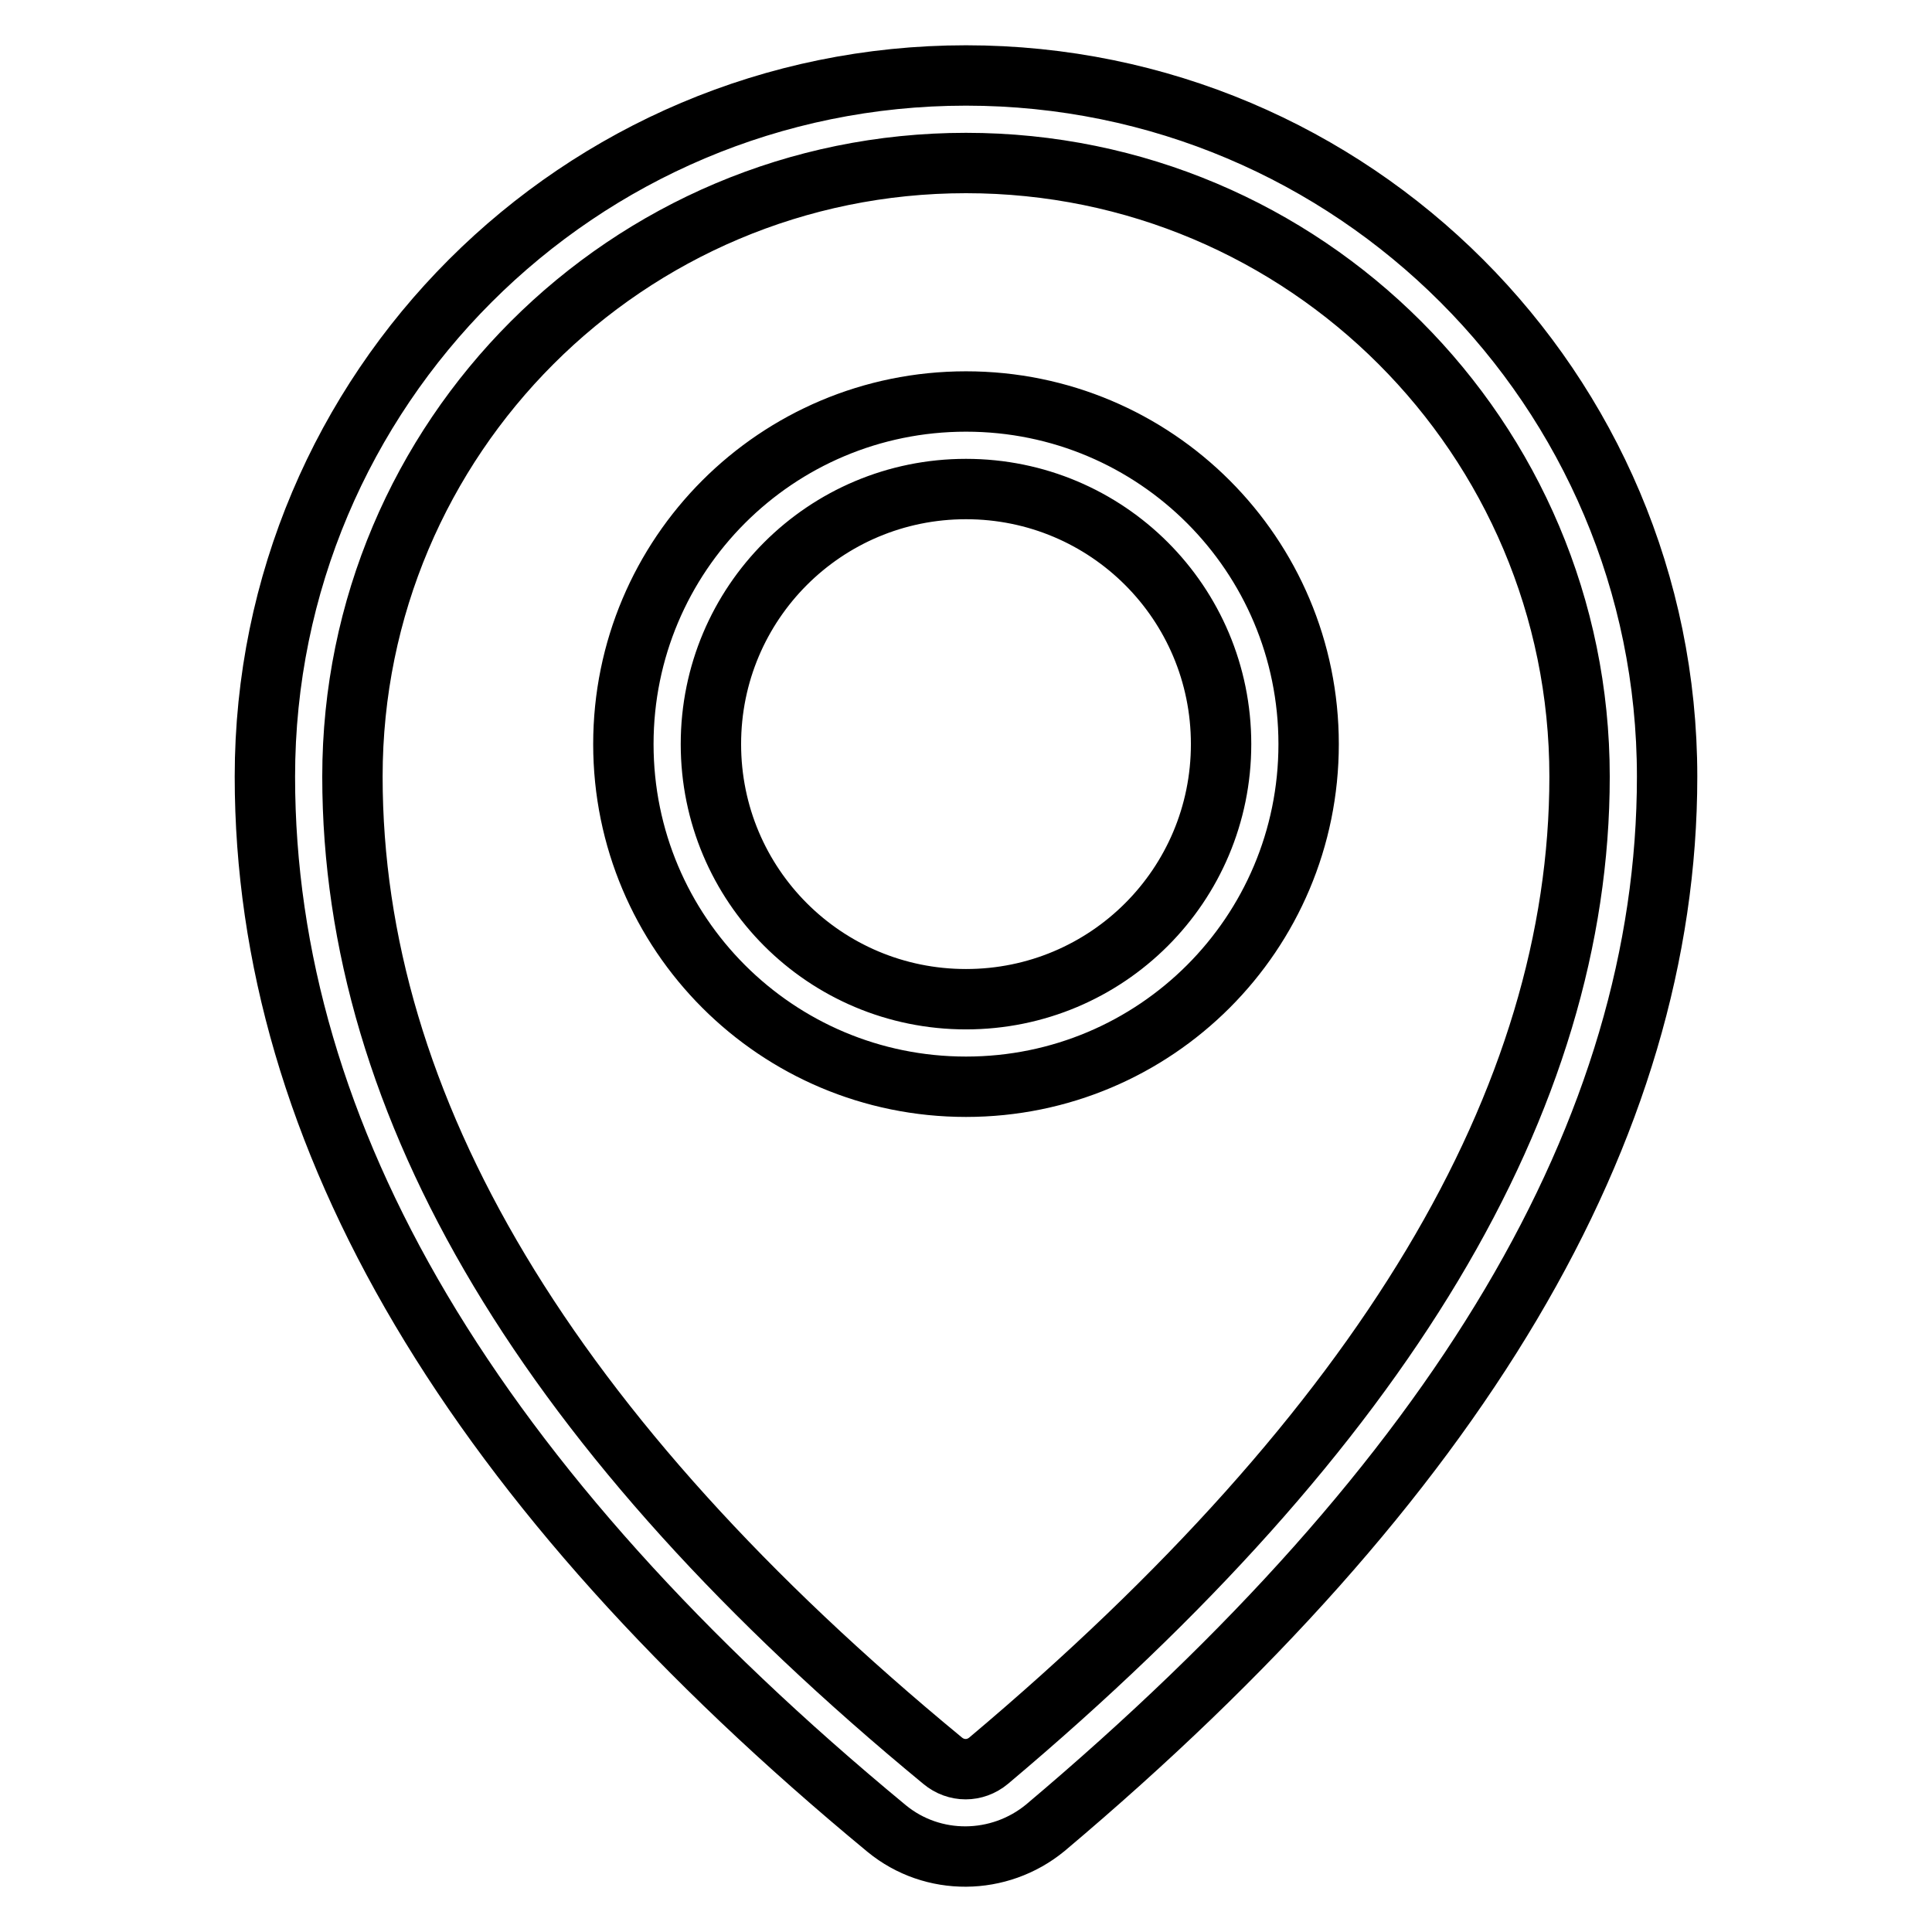
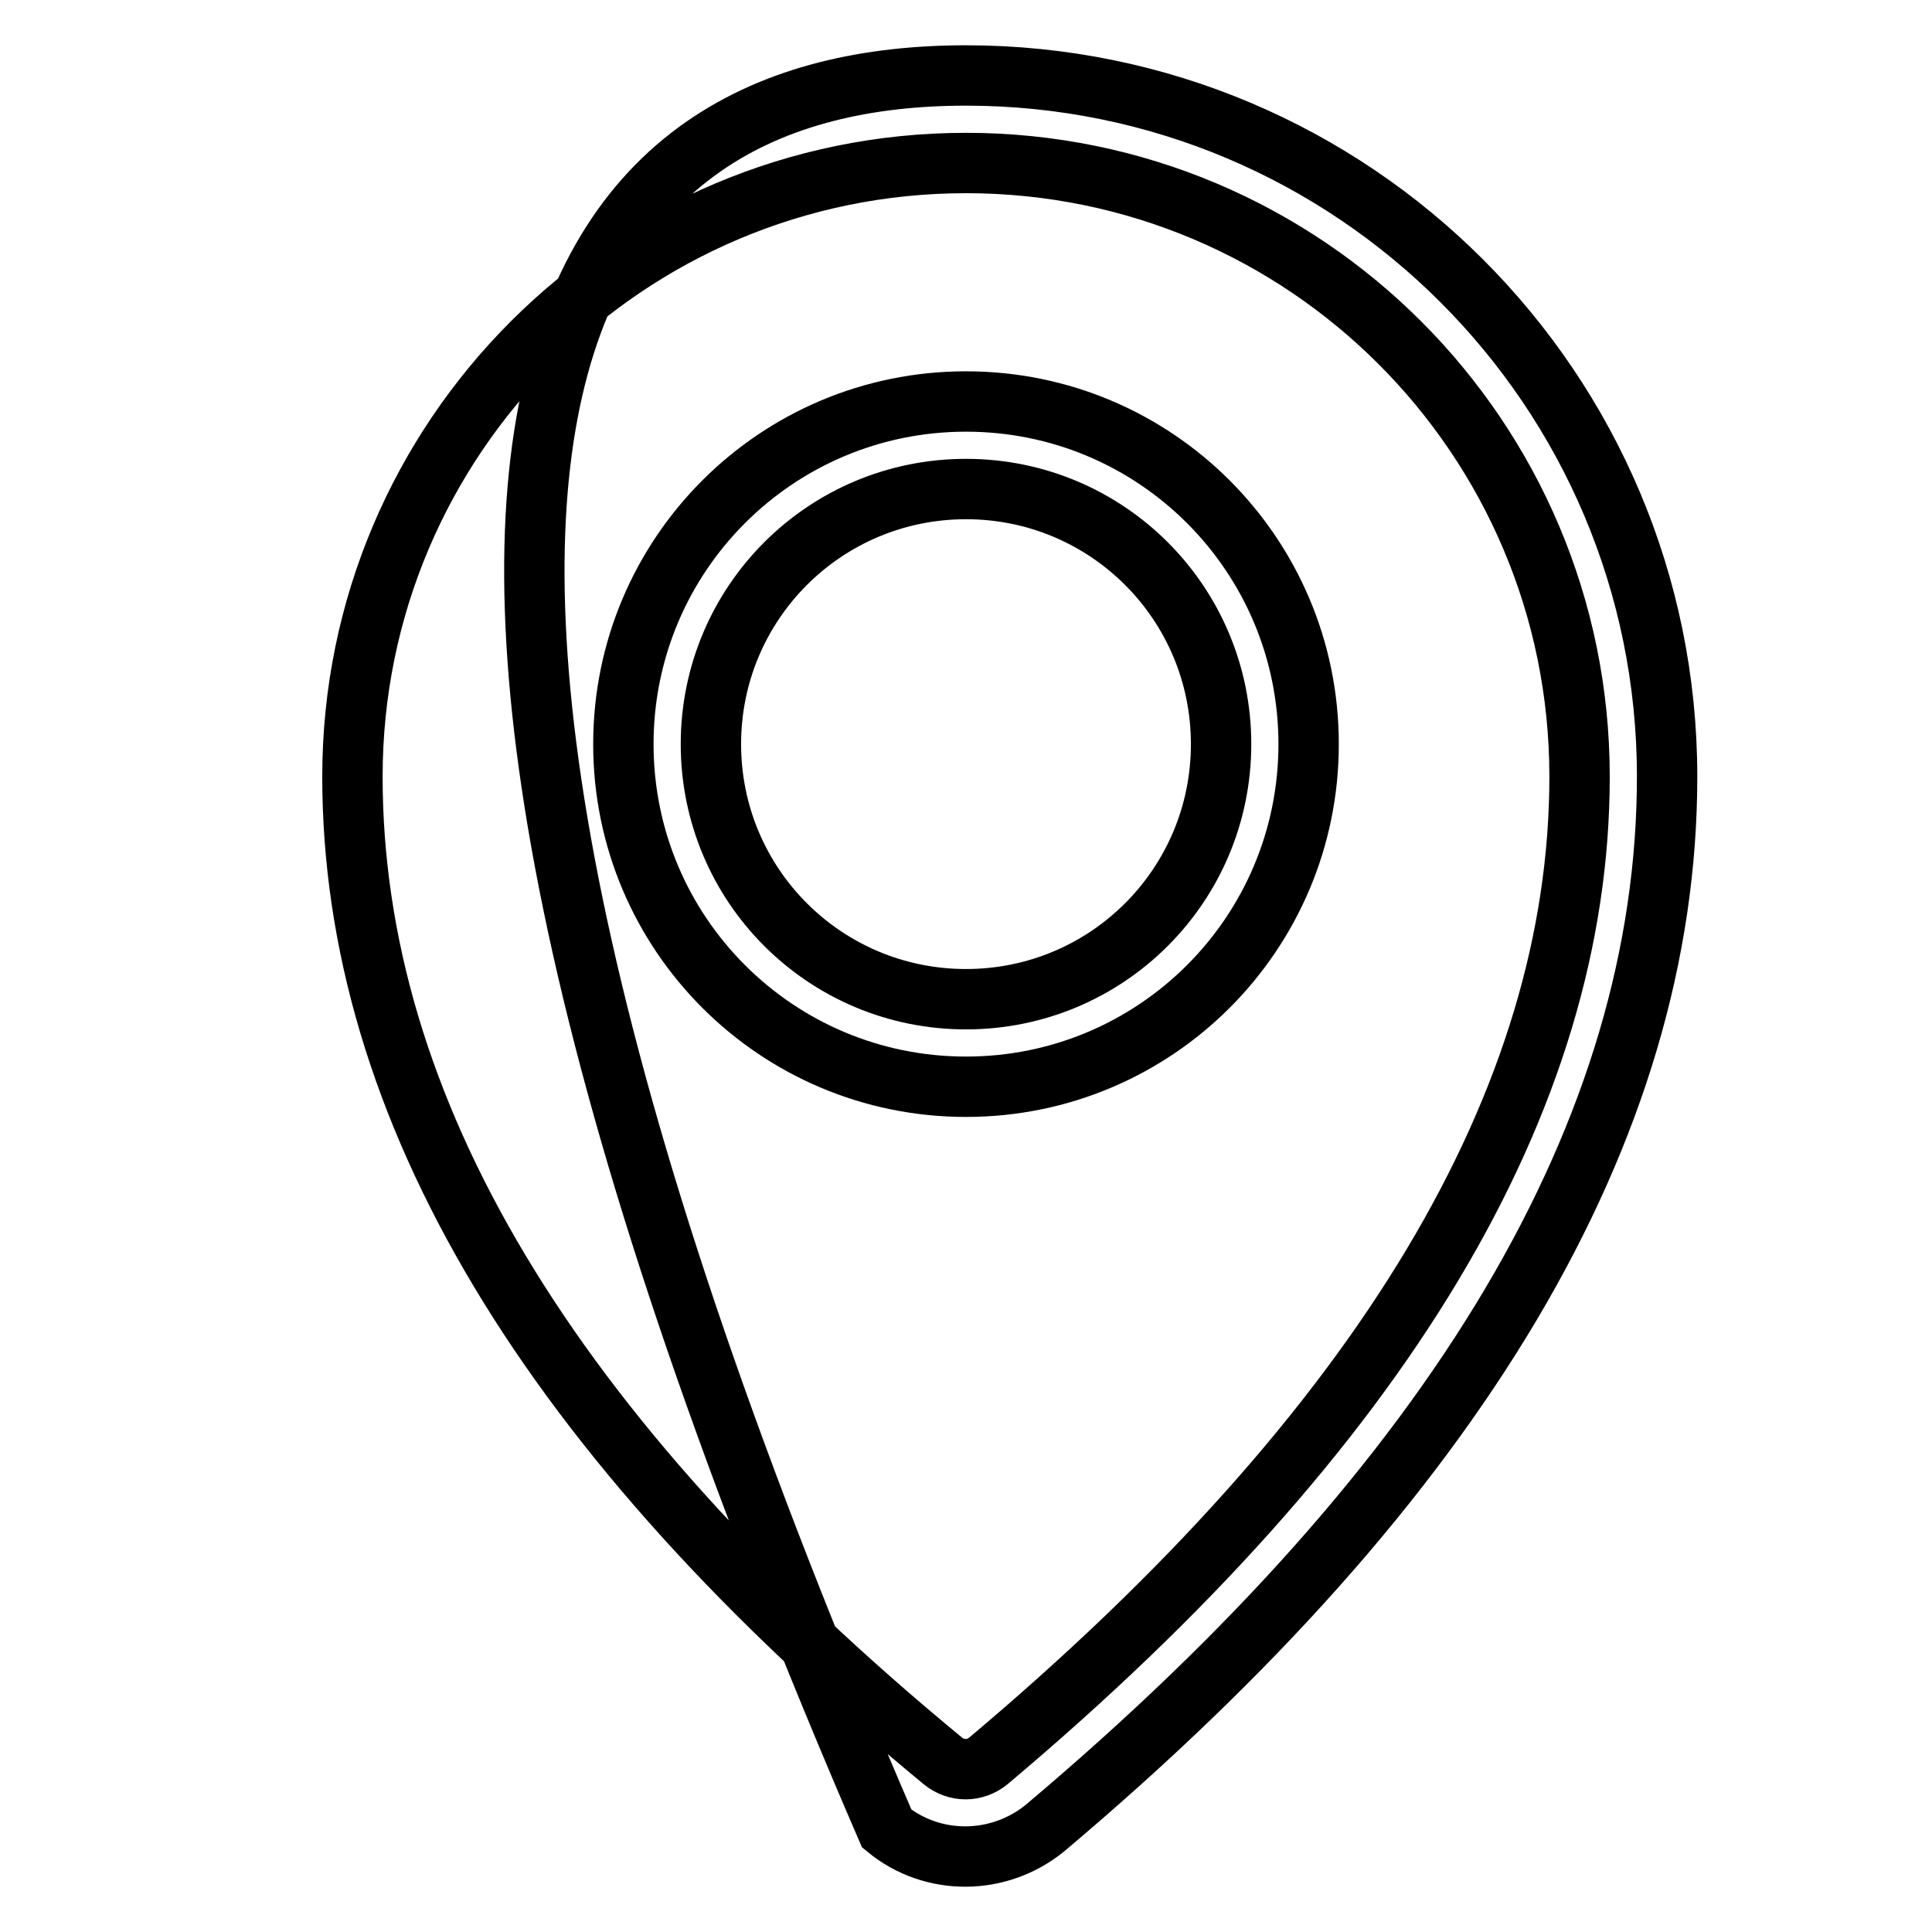
<svg xmlns="http://www.w3.org/2000/svg" version="1.1" x="0px" y="0px" viewBox="0 0 256 256" enable-background="new 0 0 256 256" xml:space="preserve">
  <g>
-     <path stroke-width="8" fill-opacity="0" stroke="#000000" d="M117.5,242.3c-54.7-45.2-82.4-91.6-82.4-139.4C35.1,51.6,76.7,10,128,10c51.3,0,92.9,41.6,92.9,92.9 c0,46.8-27.7,93.2-82.4,139.3C132.4,247.2,123.6,247.3,117.5,242.3L117.5,242.3z M131,233.3c52.4-44.1,78.3-87.6,78.3-130.4 c0-44.9-36.4-81.3-81.3-81.3c-44.9,0-81.3,36.4-81.3,81.3c0,43.8,25.9,87.3,78.2,130.4C126.7,234.8,129.2,234.8,131,233.3z  M128,144c-25.1,0-45.4-20.3-45.4-45.4c0-25.1,20.3-45.4,45.4-45.4c25.1,0,45.4,20.3,45.4,45.4C173.4,123.7,153.1,144,128,144z  M128,132.4c18.7,0,33.8-15.1,33.8-33.8c0-18.7-15.1-33.8-33.8-33.8c-18.7,0-33.8,15.1-33.8,33.8C94.2,117.3,109.3,132.4,128,132.4 z" />
+     <path stroke-width="8" fill-opacity="0" stroke="#000000" d="M117.5,242.3C35.1,51.6,76.7,10,128,10c51.3,0,92.9,41.6,92.9,92.9 c0,46.8-27.7,93.2-82.4,139.3C132.4,247.2,123.6,247.3,117.5,242.3L117.5,242.3z M131,233.3c52.4-44.1,78.3-87.6,78.3-130.4 c0-44.9-36.4-81.3-81.3-81.3c-44.9,0-81.3,36.4-81.3,81.3c0,43.8,25.9,87.3,78.2,130.4C126.7,234.8,129.2,234.8,131,233.3z  M128,144c-25.1,0-45.4-20.3-45.4-45.4c0-25.1,20.3-45.4,45.4-45.4c25.1,0,45.4,20.3,45.4,45.4C173.4,123.7,153.1,144,128,144z  M128,132.4c18.7,0,33.8-15.1,33.8-33.8c0-18.7-15.1-33.8-33.8-33.8c-18.7,0-33.8,15.1-33.8,33.8C94.2,117.3,109.3,132.4,128,132.4 z" />
  </g>
</svg>